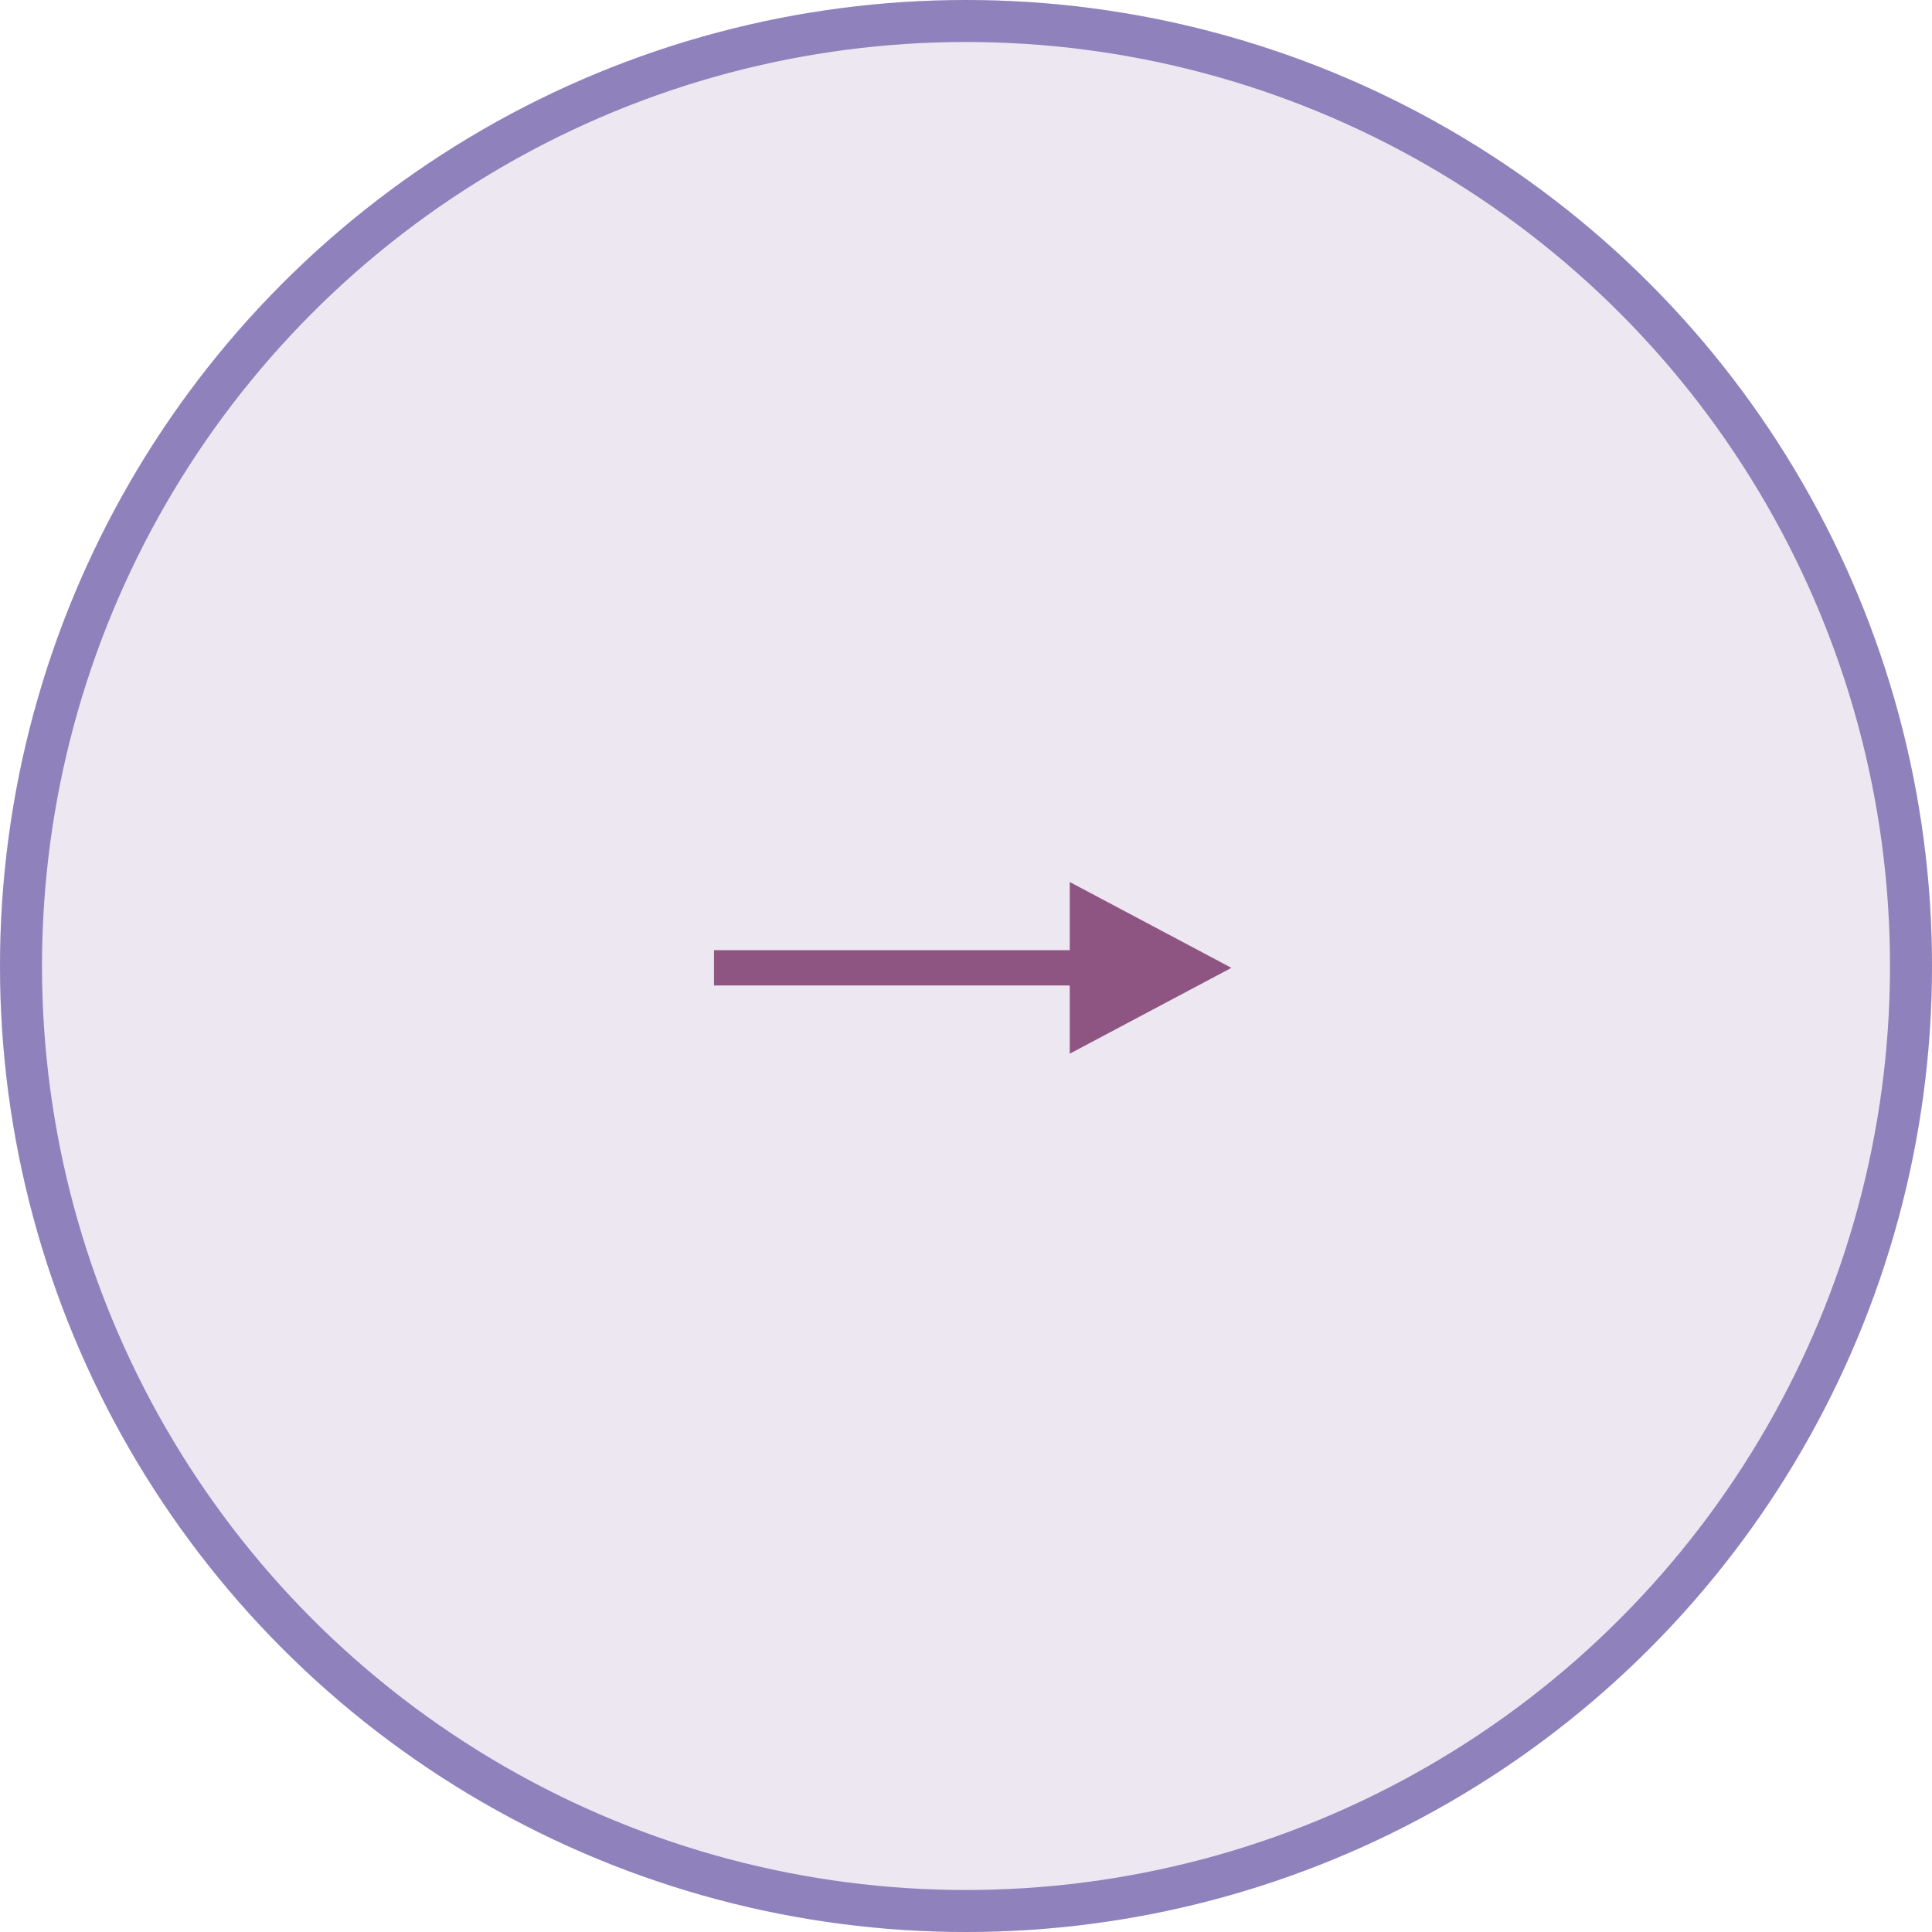
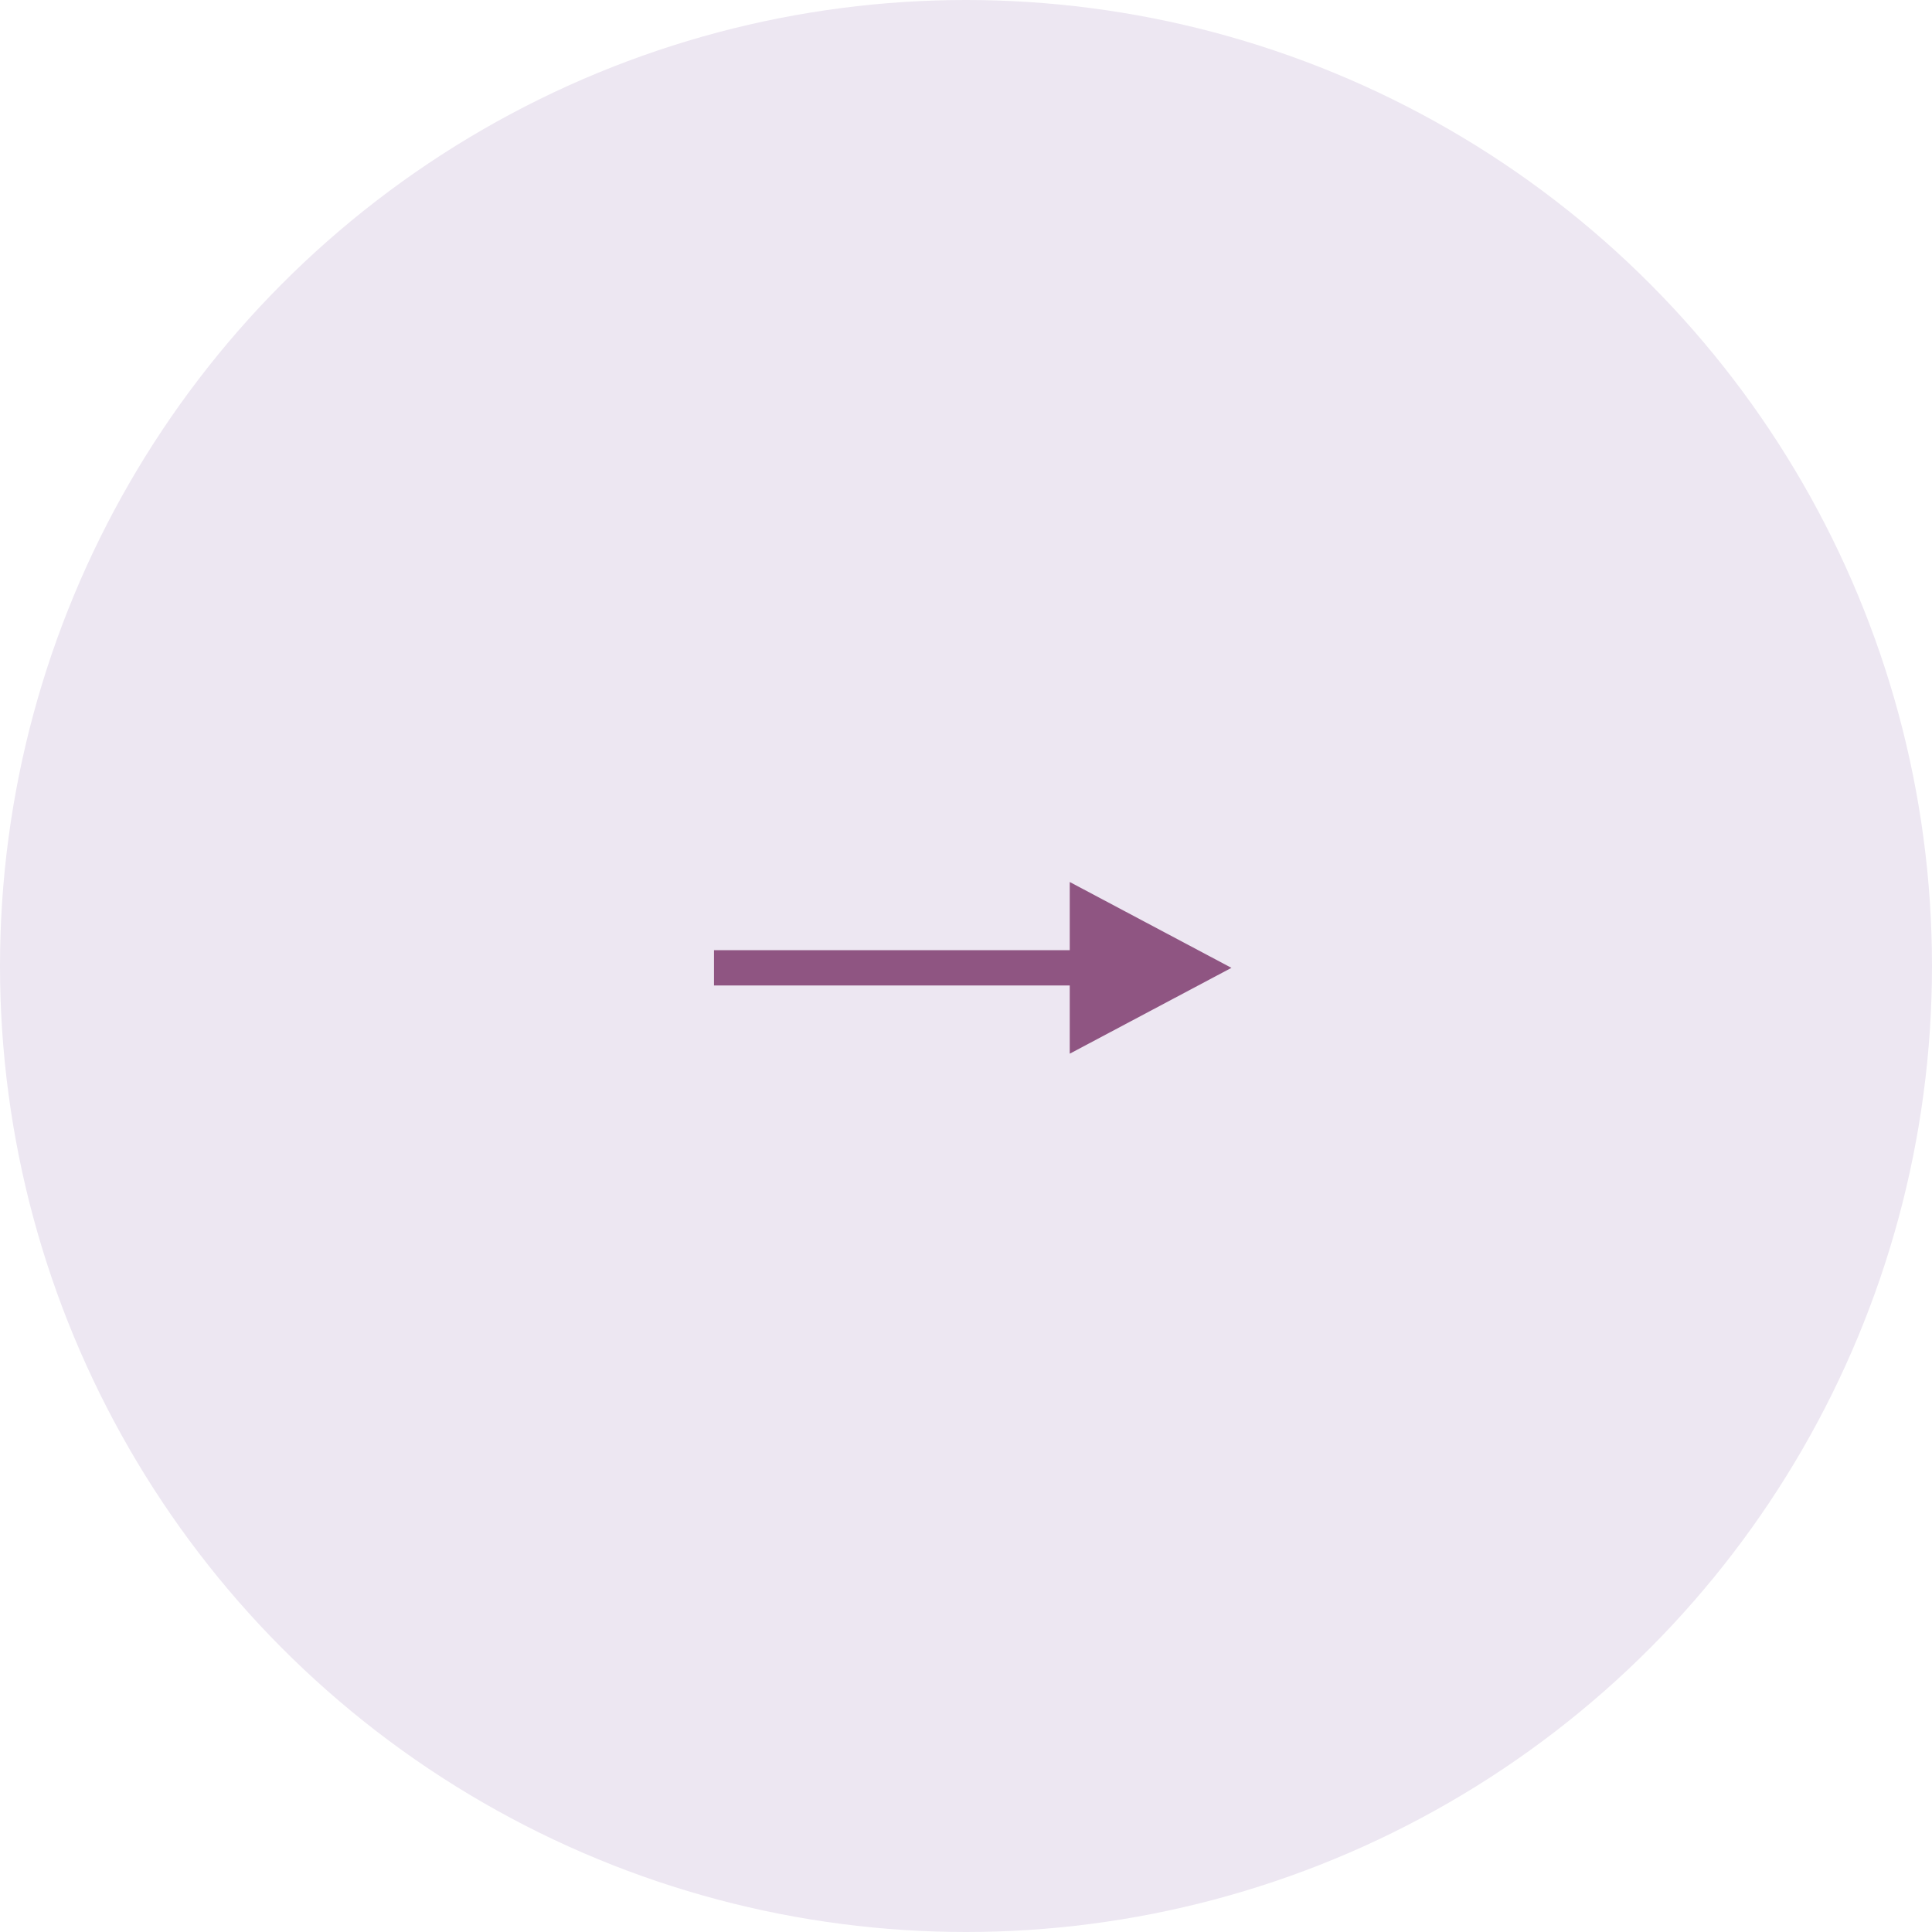
<svg xmlns="http://www.w3.org/2000/svg" width="46" height="46" viewBox="0 0 46 46">
  <g transform="translate(-1119 -1284)">
    <g transform="translate(1119 1284)" fill="#ede7f2" stroke="#8f82bc" stroke-width="1">
      <circle cx="23" cy="23" r="23" stroke="none" />
-       <circle cx="23" cy="23" r="22.5" fill="none" />
    </g>
-     <path d="M9.478-3.276V-4.9H1.008v-.84h8.47V-7.364l3.85,2.044Z" transform="translate(1134.992 1312.364)" fill="#8f5582" />
+     <path d="M9.478-3.276V-4.9H1.008v-.84h8.47V-7.364l3.85,2.044" transform="translate(1134.992 1312.364)" fill="#8f5582" />
  </g>
</svg>